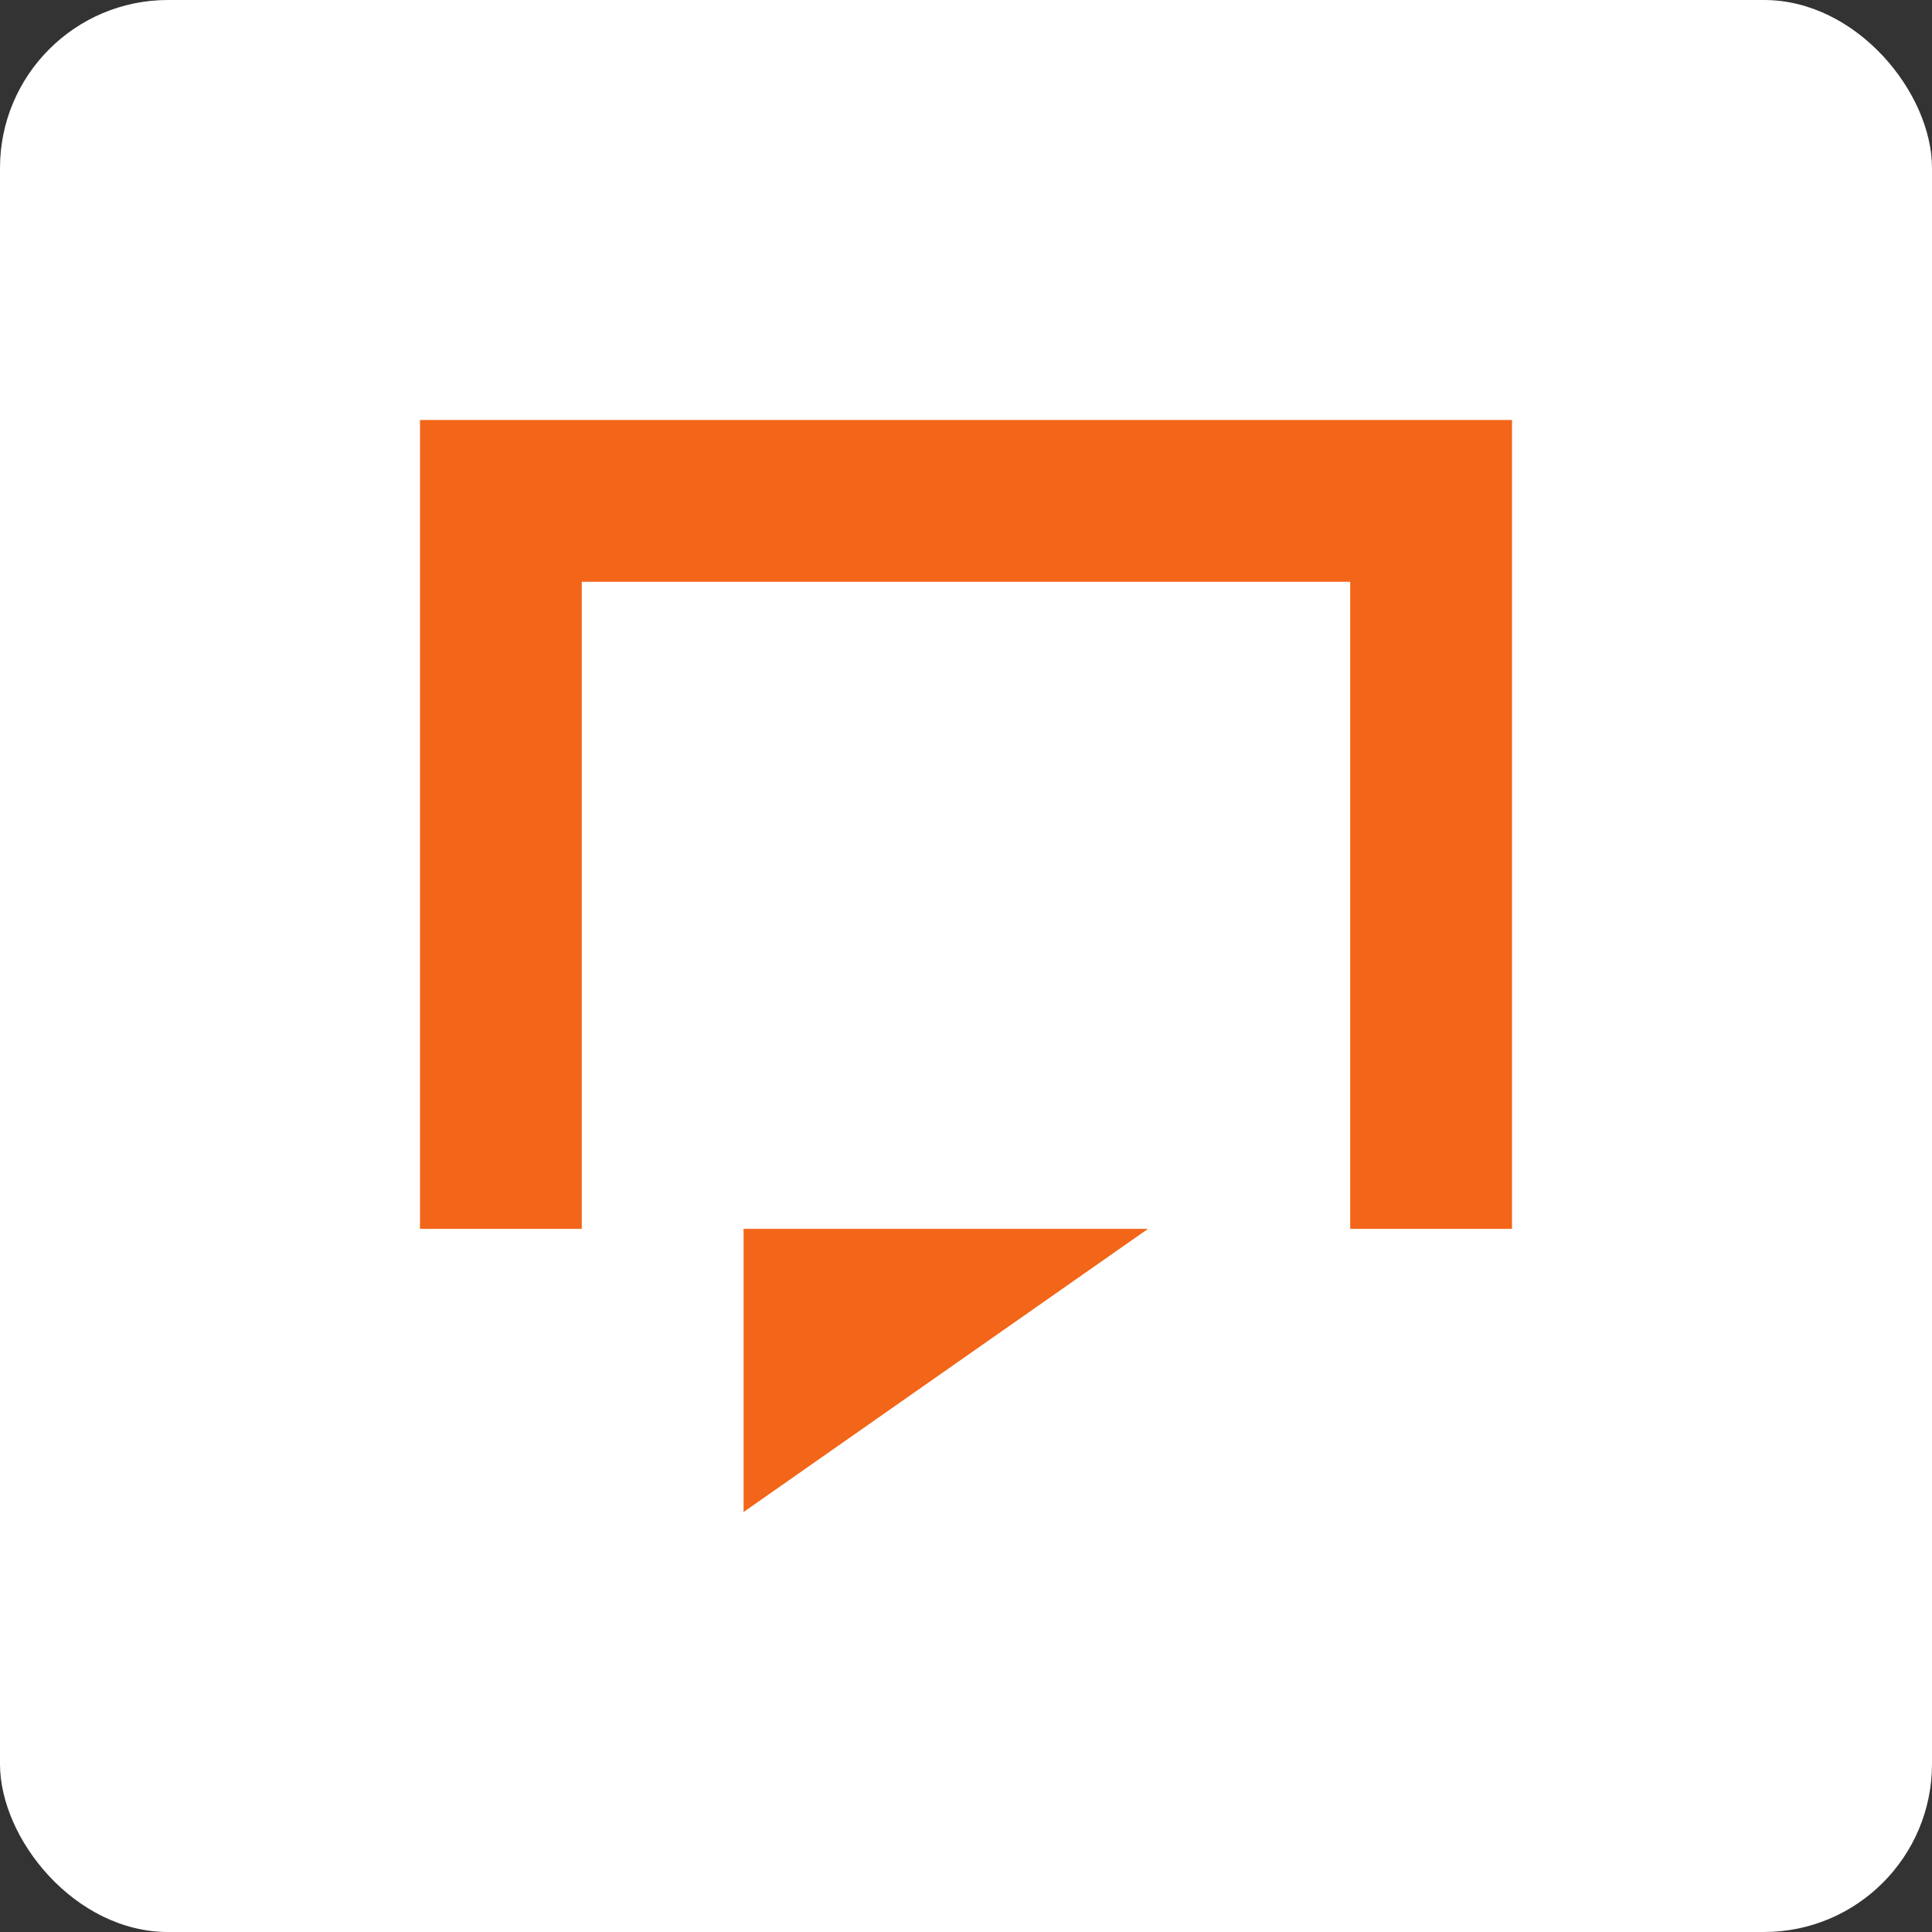
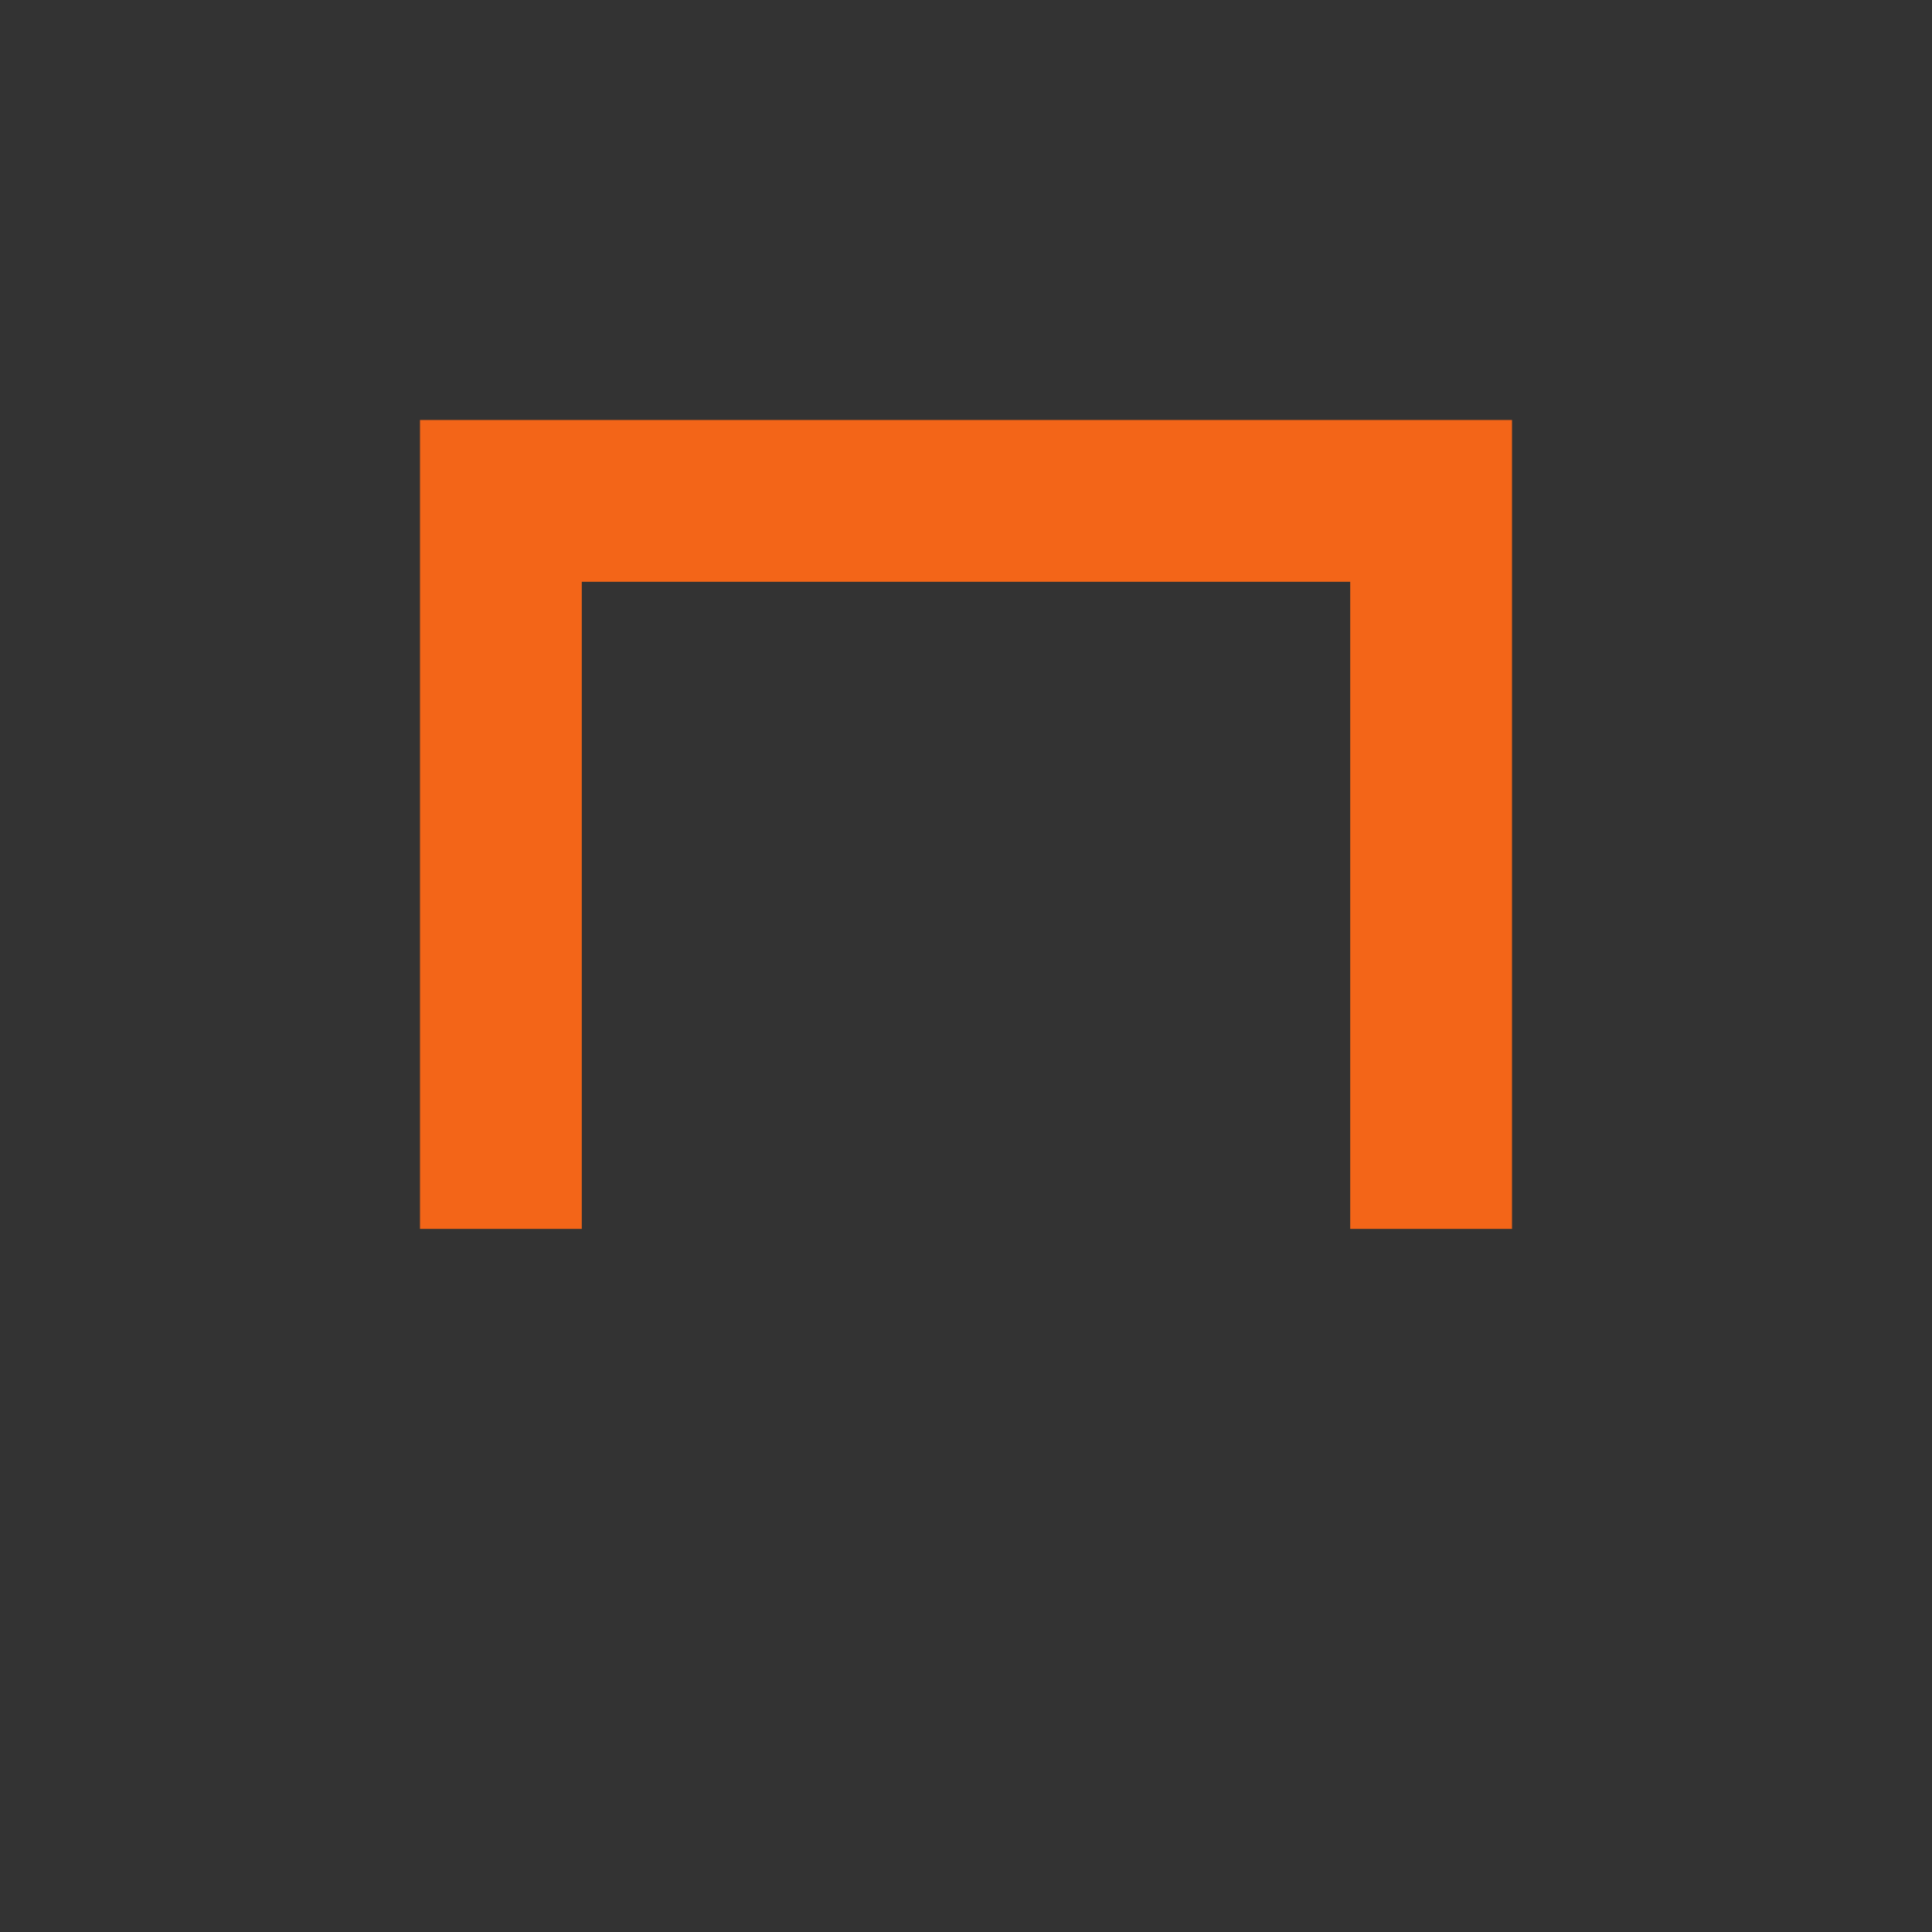
<svg xmlns="http://www.w3.org/2000/svg" width="46px" height="46px" viewBox="0 0 46 46" version="1.1">
  <rect x="0" y="0" width="46" height="46" fill="#333333" stroke="none" />
  <desc>Created with Sketch.</desc>
  <g id="Page-11-(Q3)" stroke="none" stroke-width="1" fill="none" fill-rule="evenodd">
    <g id="snaptravel">
-       <rect id="Rectangle-17-Copy-6" fill="#FFFFFF" fill-rule="nonzero" x="0" y="0" width="46" height="46" rx="4" />
-       <path d="M32.148,29.259 L32.148,13.852 L13.852,13.852 L13.852,29.259 L10,29.259 L10,10 L36,10 L36,29.259 L32.148,29.259 Z M17.704,29.259 L27.333,29.259 L17.704,36 L17.704,29.259 Z" id="Combined-Shape" fill="#F36518" />
+       <path d="M32.148,29.259 L32.148,13.852 L13.852,13.852 L13.852,29.259 L10,29.259 L10,10 L36,10 L36,29.259 L32.148,29.259 Z M17.704,29.259 L27.333,29.259 L17.704,29.259 Z" id="Combined-Shape" fill="#F36518" />
    </g>
  </g>
</svg>